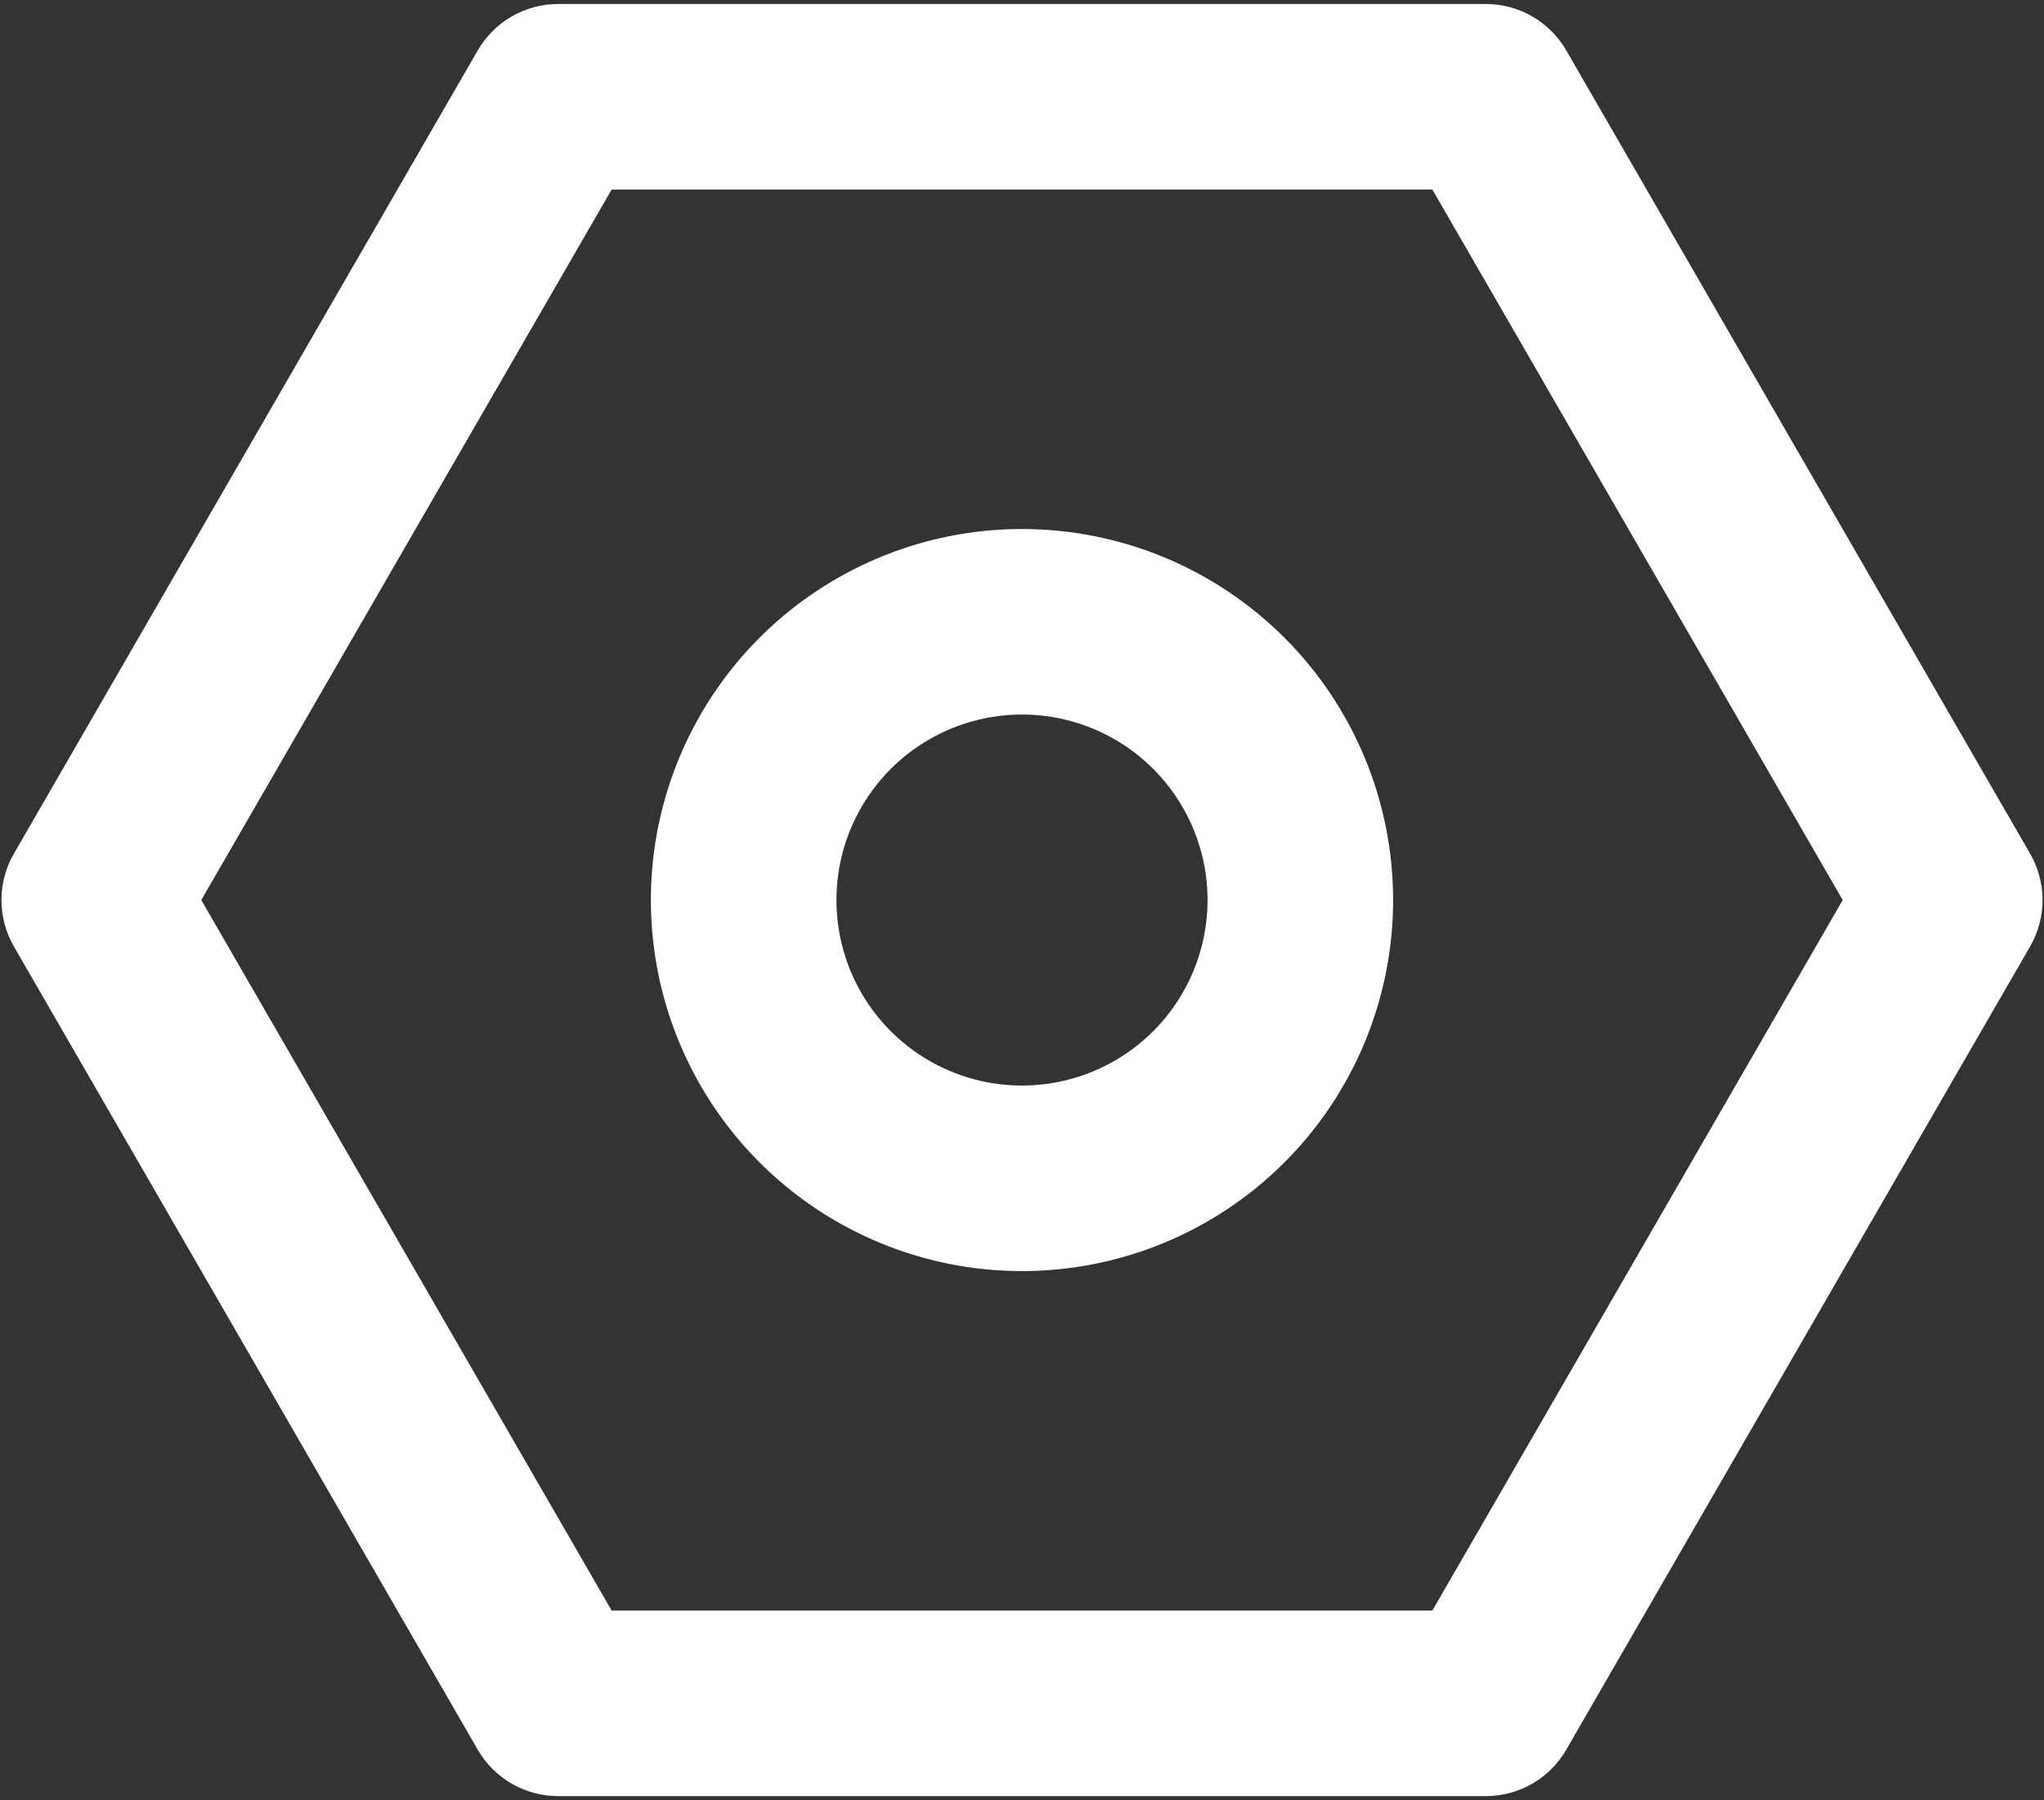
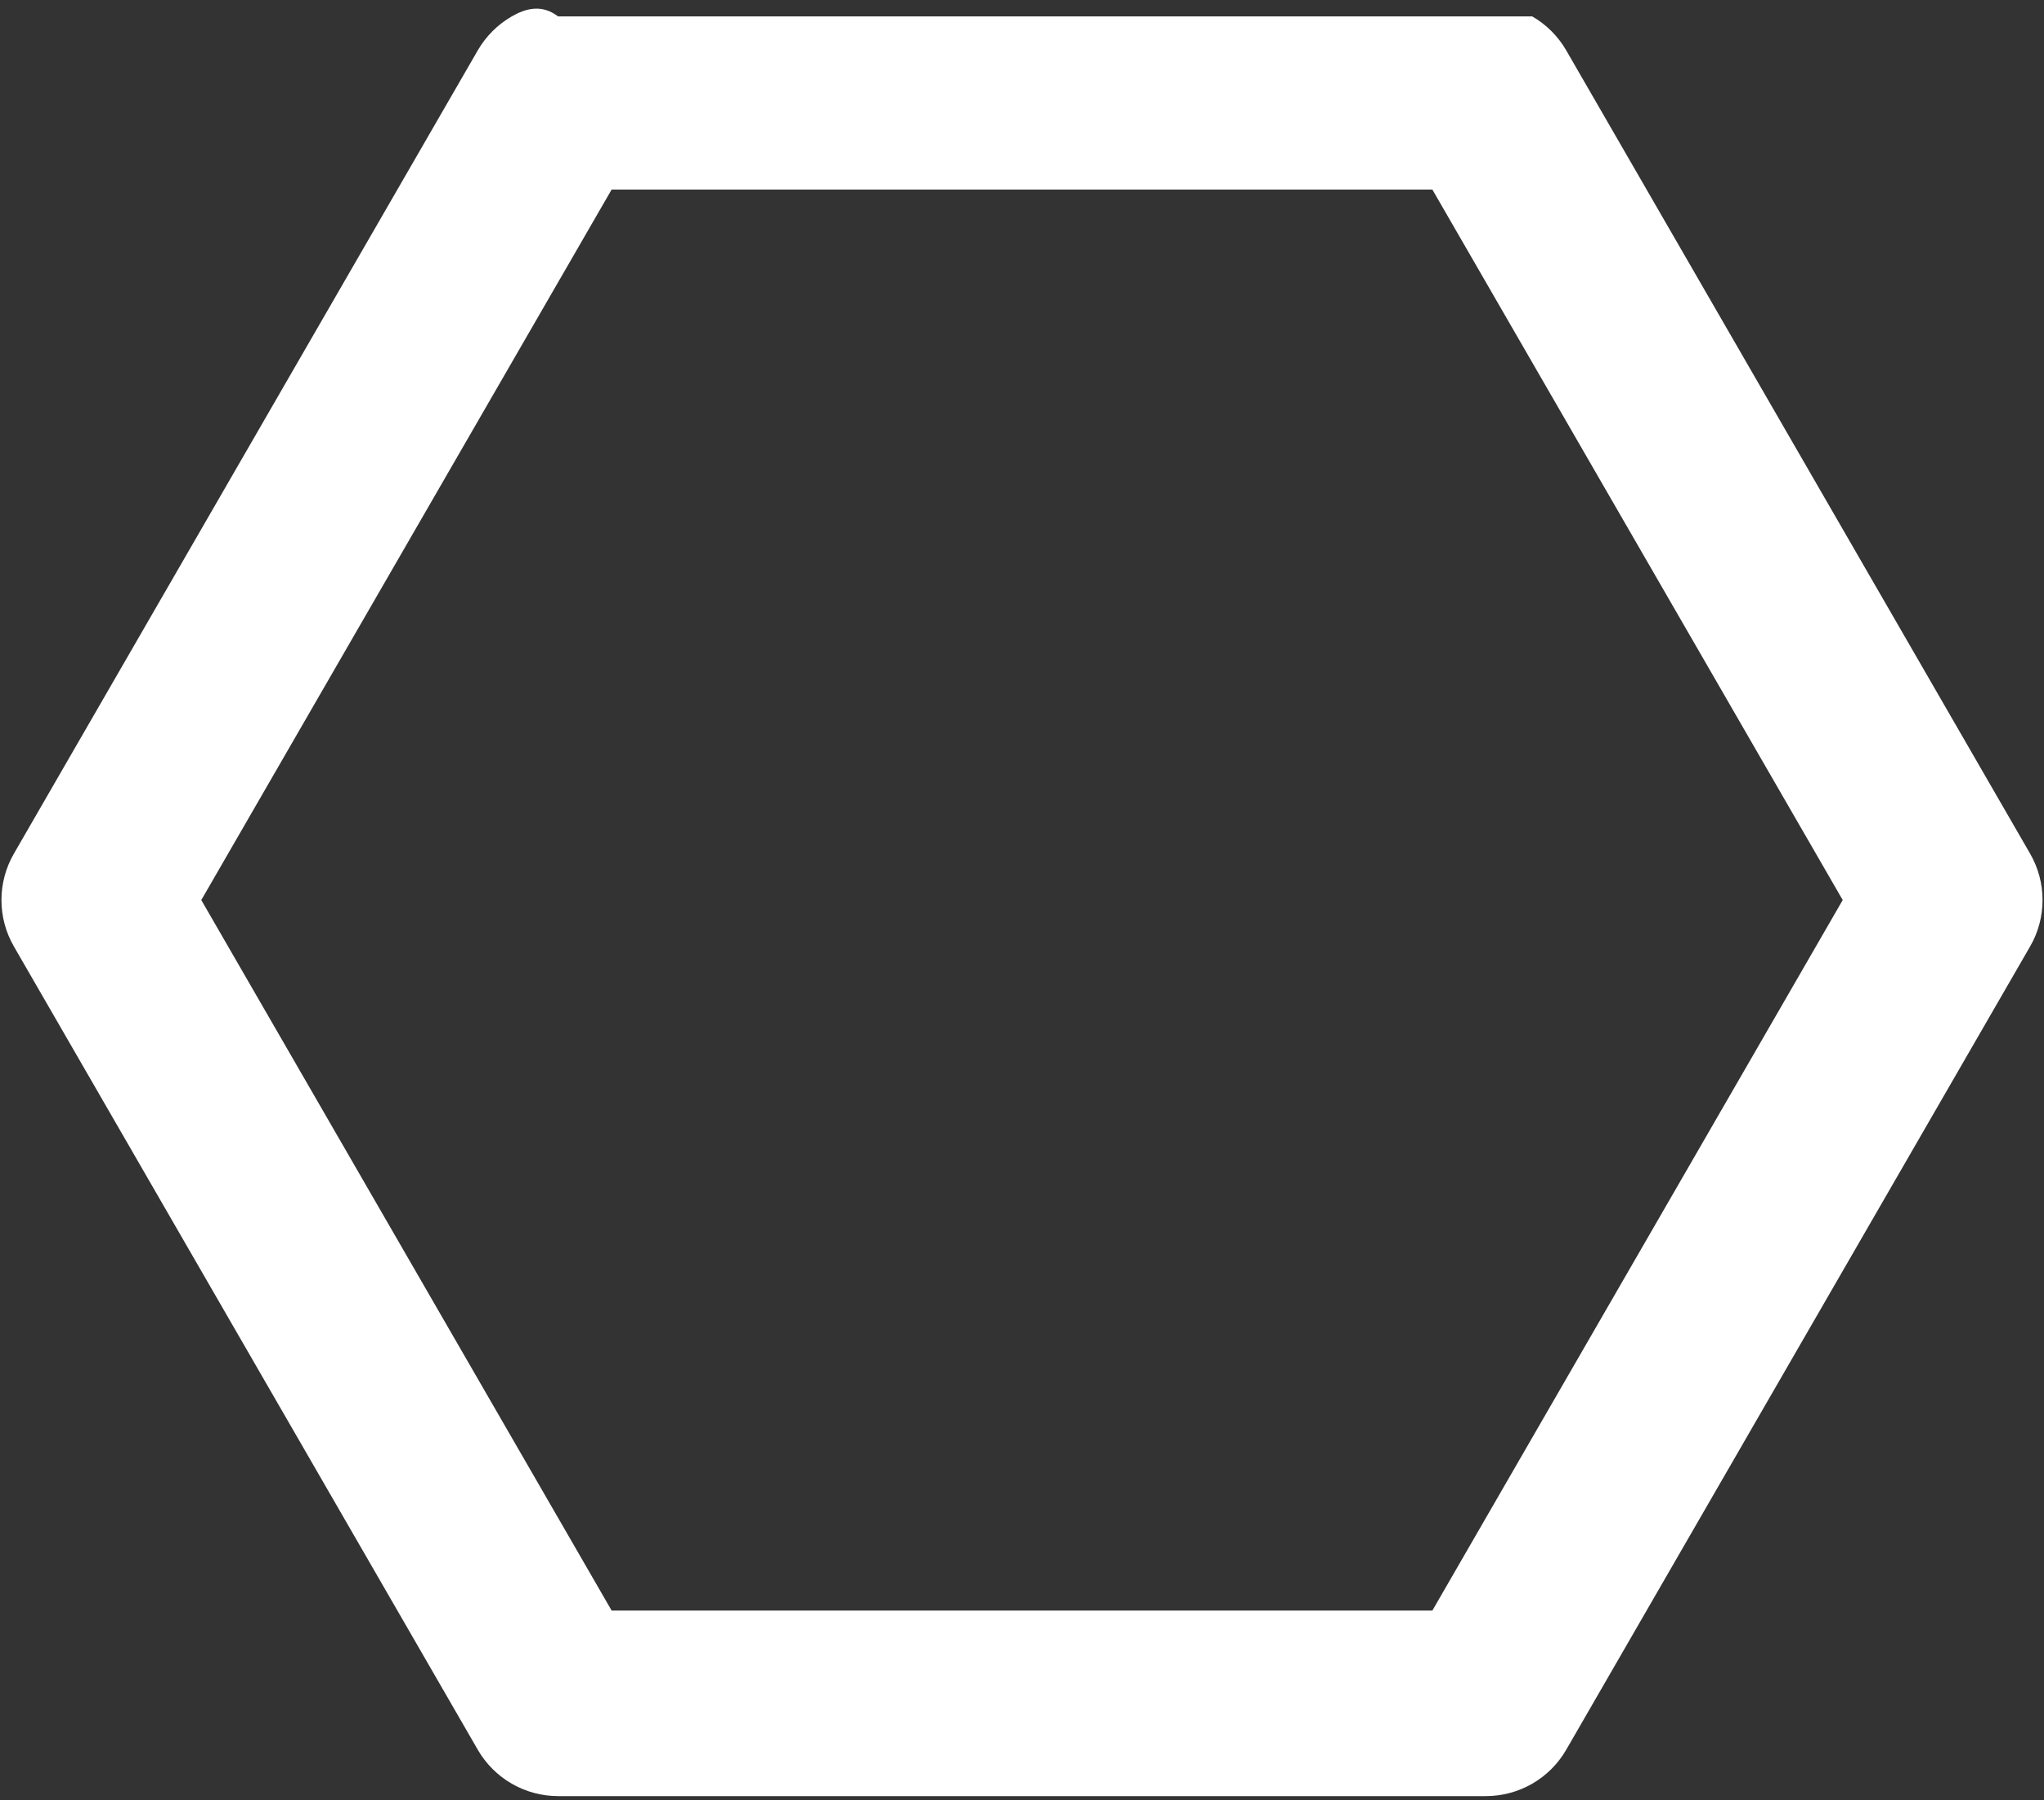
<svg xmlns="http://www.w3.org/2000/svg" width="470" height="414" viewBox="0 0 470 414" fill="none">
  <rect x="0" y="0" width="470" height="414" fill="#333333" stroke="none" />
-   <path d="M466.808 196.333L360.141 11.587C358.269 8.344 355.576 5.651 352.333 3.778C349.09 1.906 345.411 0.92 341.667 0.92H128.333C124.589 0.92 120.91 1.906 117.667 3.778C114.424 5.651 111.731 8.344 109.859 11.587L3.192 196.333C1.32 199.576 0.334 203.255 0.334 207C0.334 210.745 1.32 214.424 3.192 217.667L109.859 402.413C111.731 405.656 114.424 408.349 117.667 410.222C120.91 412.094 124.589 413.08 128.333 413.08H341.667C345.411 413.08 349.09 412.094 352.333 410.222C355.576 408.349 358.269 405.656 360.141 402.413L466.808 217.667C468.68 214.424 469.666 210.745 469.666 207C469.666 203.255 468.68 199.576 466.808 196.333ZM329.357 370.413H140.643L46.285 207L140.643 43.587H329.357L423.715 207L329.357 370.413Z" fill="white" />
-   <path d="M235 121.667C218.123 121.667 201.624 126.671 187.591 136.048C173.558 145.425 162.621 158.752 156.162 174.344C149.704 189.937 148.014 207.095 151.306 223.648C154.599 240.201 162.726 255.406 174.66 267.34C186.594 279.274 201.799 287.401 218.352 290.694C234.905 293.986 252.063 292.296 267.656 285.838C283.248 279.379 296.576 268.442 305.952 254.409C315.329 240.376 320.333 223.877 320.333 207C320.333 184.368 311.343 162.663 295.34 146.66C279.337 130.657 257.632 121.667 235 121.667ZM235 249.667C226.561 249.667 218.312 247.164 211.296 242.476C204.279 237.788 198.81 231.124 195.581 223.328C192.352 215.532 191.507 206.953 193.153 198.676C194.799 190.4 198.863 182.797 204.83 176.83C210.797 170.863 218.4 166.8 226.676 165.153C234.953 163.507 243.531 164.352 251.328 167.581C259.124 170.811 265.788 176.279 270.476 183.296C275.164 190.312 277.667 198.561 277.667 207C277.667 218.316 273.171 229.168 265.17 237.17C257.168 245.171 246.316 249.667 235 249.667Z" fill="white" />
+   <path d="M466.808 196.333L360.141 11.587C358.269 8.344 355.576 5.651 352.333 3.778H128.333C124.589 0.92 120.91 1.906 117.667 3.778C114.424 5.651 111.731 8.344 109.859 11.587L3.192 196.333C1.32 199.576 0.334 203.255 0.334 207C0.334 210.745 1.32 214.424 3.192 217.667L109.859 402.413C111.731 405.656 114.424 408.349 117.667 410.222C120.91 412.094 124.589 413.08 128.333 413.08H341.667C345.411 413.08 349.09 412.094 352.333 410.222C355.576 408.349 358.269 405.656 360.141 402.413L466.808 217.667C468.68 214.424 469.666 210.745 469.666 207C469.666 203.255 468.68 199.576 466.808 196.333ZM329.357 370.413H140.643L46.285 207L140.643 43.587H329.357L423.715 207L329.357 370.413Z" fill="white" />
</svg>